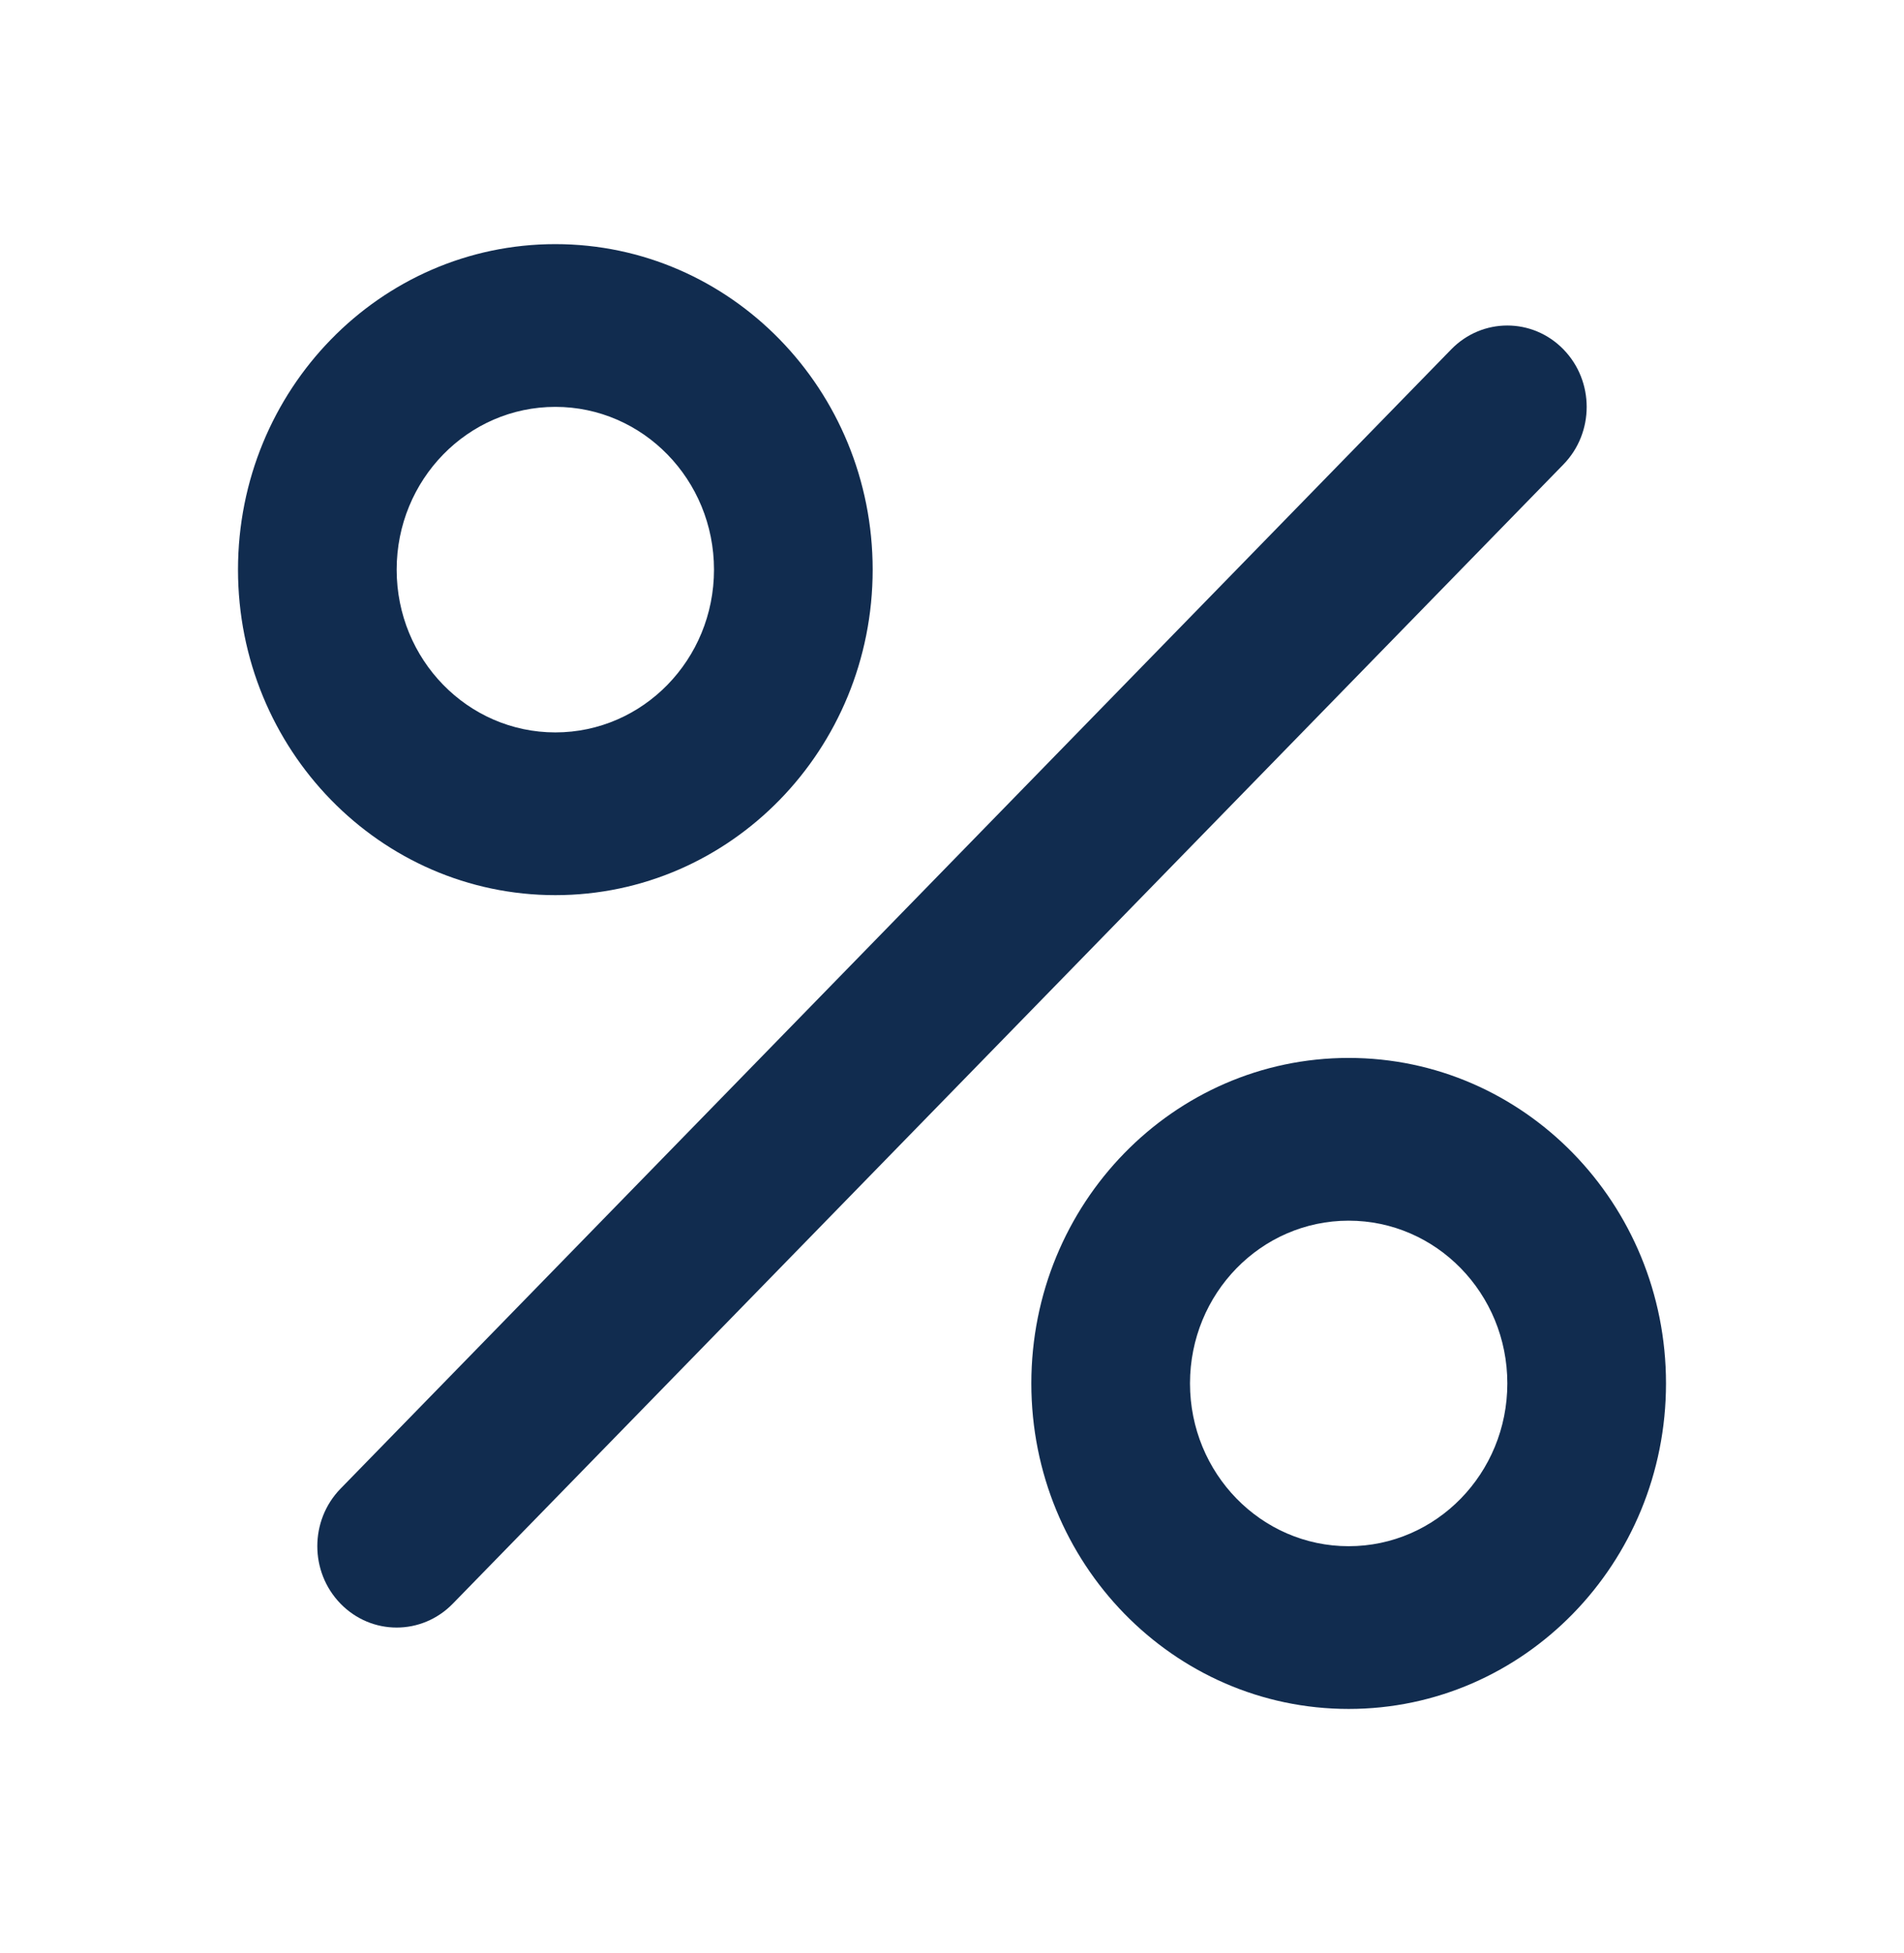
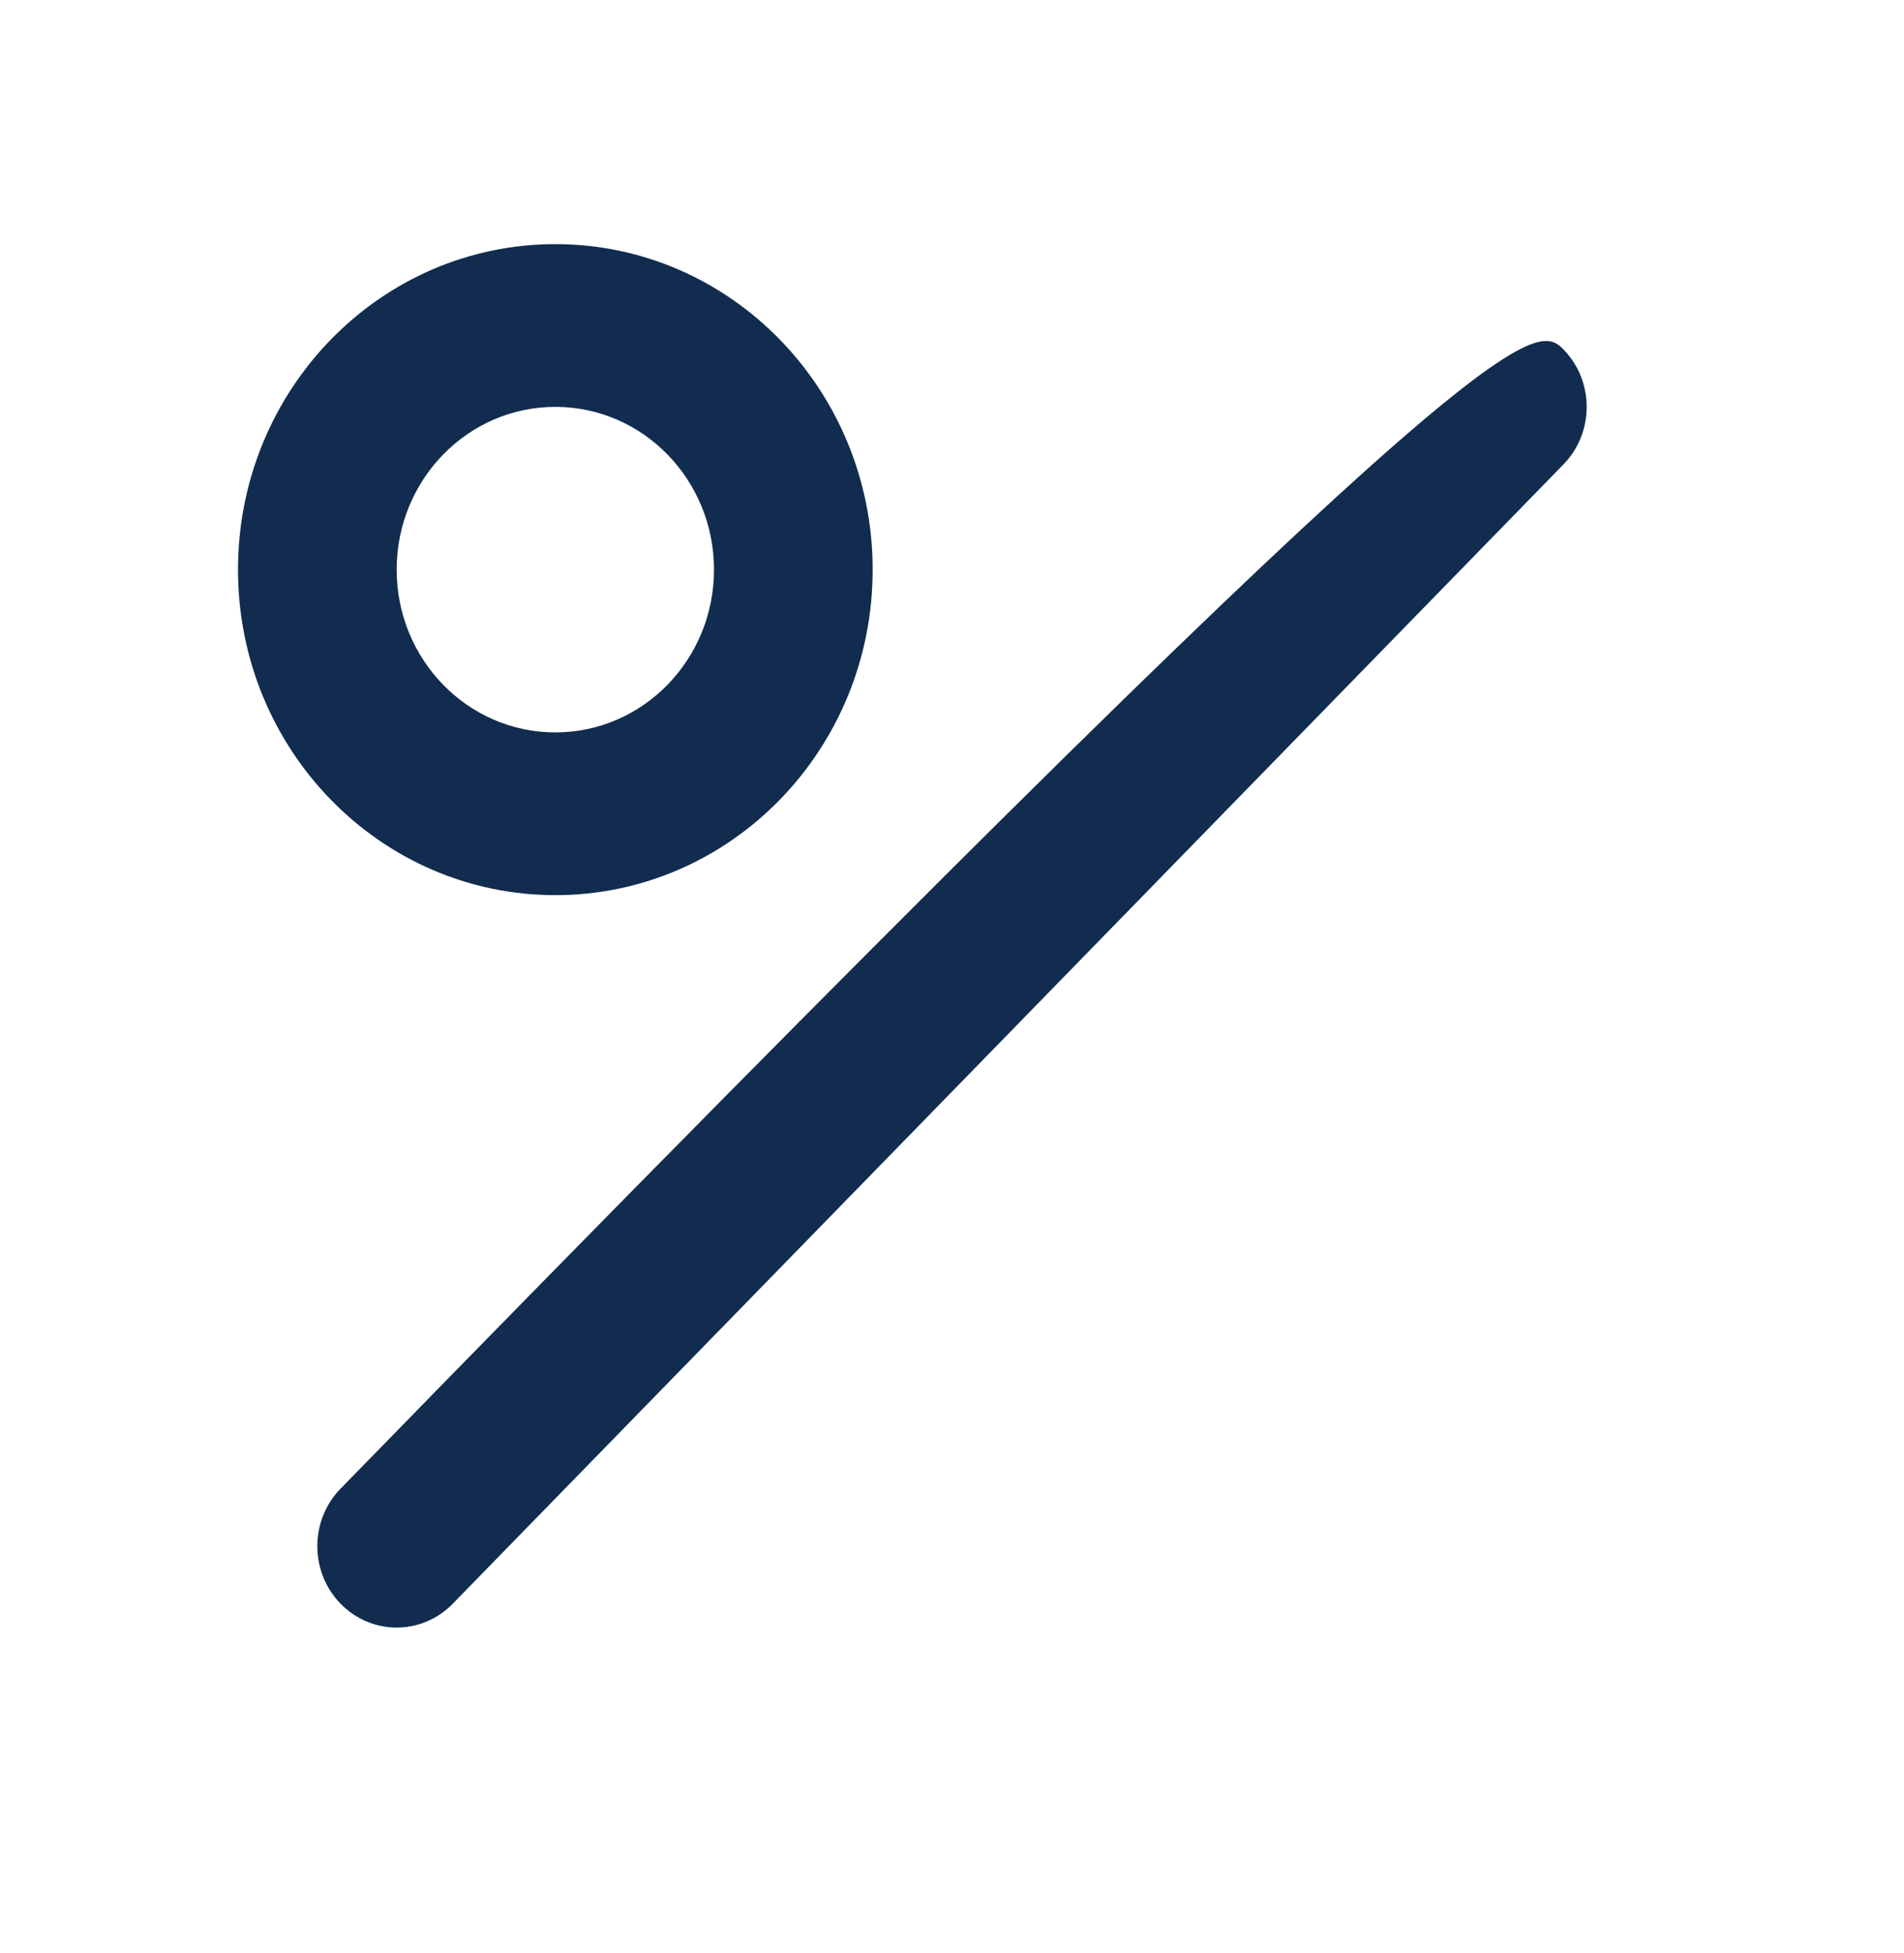
<svg xmlns="http://www.w3.org/2000/svg" width="39" height="40" viewBox="0 0 39 40" fill="none">
-   <path fill-rule="evenodd" clip-rule="evenodd" d="M32.024 7.155C32.659 7.806 32.659 8.861 32.024 9.512L9.274 32.845C8.639 33.496 7.611 33.496 6.976 32.845C6.341 32.194 6.341 31.139 6.976 30.488L29.726 7.155C30.361 6.504 31.389 6.504 32.024 7.155Z" fill="#112C4F" />
+   <path fill-rule="evenodd" clip-rule="evenodd" d="M32.024 7.155C32.659 7.806 32.659 8.861 32.024 9.512L9.274 32.845C8.639 33.496 7.611 33.496 6.976 32.845C6.341 32.194 6.341 31.139 6.976 30.488C30.361 6.504 31.389 6.504 32.024 7.155Z" fill="#112C4F" />
  <path fill-rule="evenodd" clip-rule="evenodd" d="M11.375 8.333C9.58 8.333 8.125 9.826 8.125 11.667C8.125 13.508 9.58 15 11.375 15C13.17 15 14.625 13.508 14.625 11.667C14.625 9.826 13.17 8.333 11.375 8.333ZM4.875 11.667C4.875 7.985 7.785 5 11.375 5C14.965 5 17.875 7.985 17.875 11.667C17.875 15.349 14.965 18.333 11.375 18.333C7.785 18.333 4.875 15.349 4.875 11.667Z" fill="#112C4F" />
-   <path fill-rule="evenodd" clip-rule="evenodd" d="M27.625 25C25.83 25 24.375 26.492 24.375 28.333C24.375 30.174 25.83 31.667 27.625 31.667C29.42 31.667 30.875 30.174 30.875 28.333C30.875 26.492 29.42 25 27.625 25ZM21.125 28.333C21.125 24.651 24.035 21.667 27.625 21.667C31.215 21.667 34.125 24.651 34.125 28.333C34.125 32.015 31.215 35 27.625 35C24.035 35 21.125 32.015 21.125 28.333Z" fill="#112C4F" />
</svg>